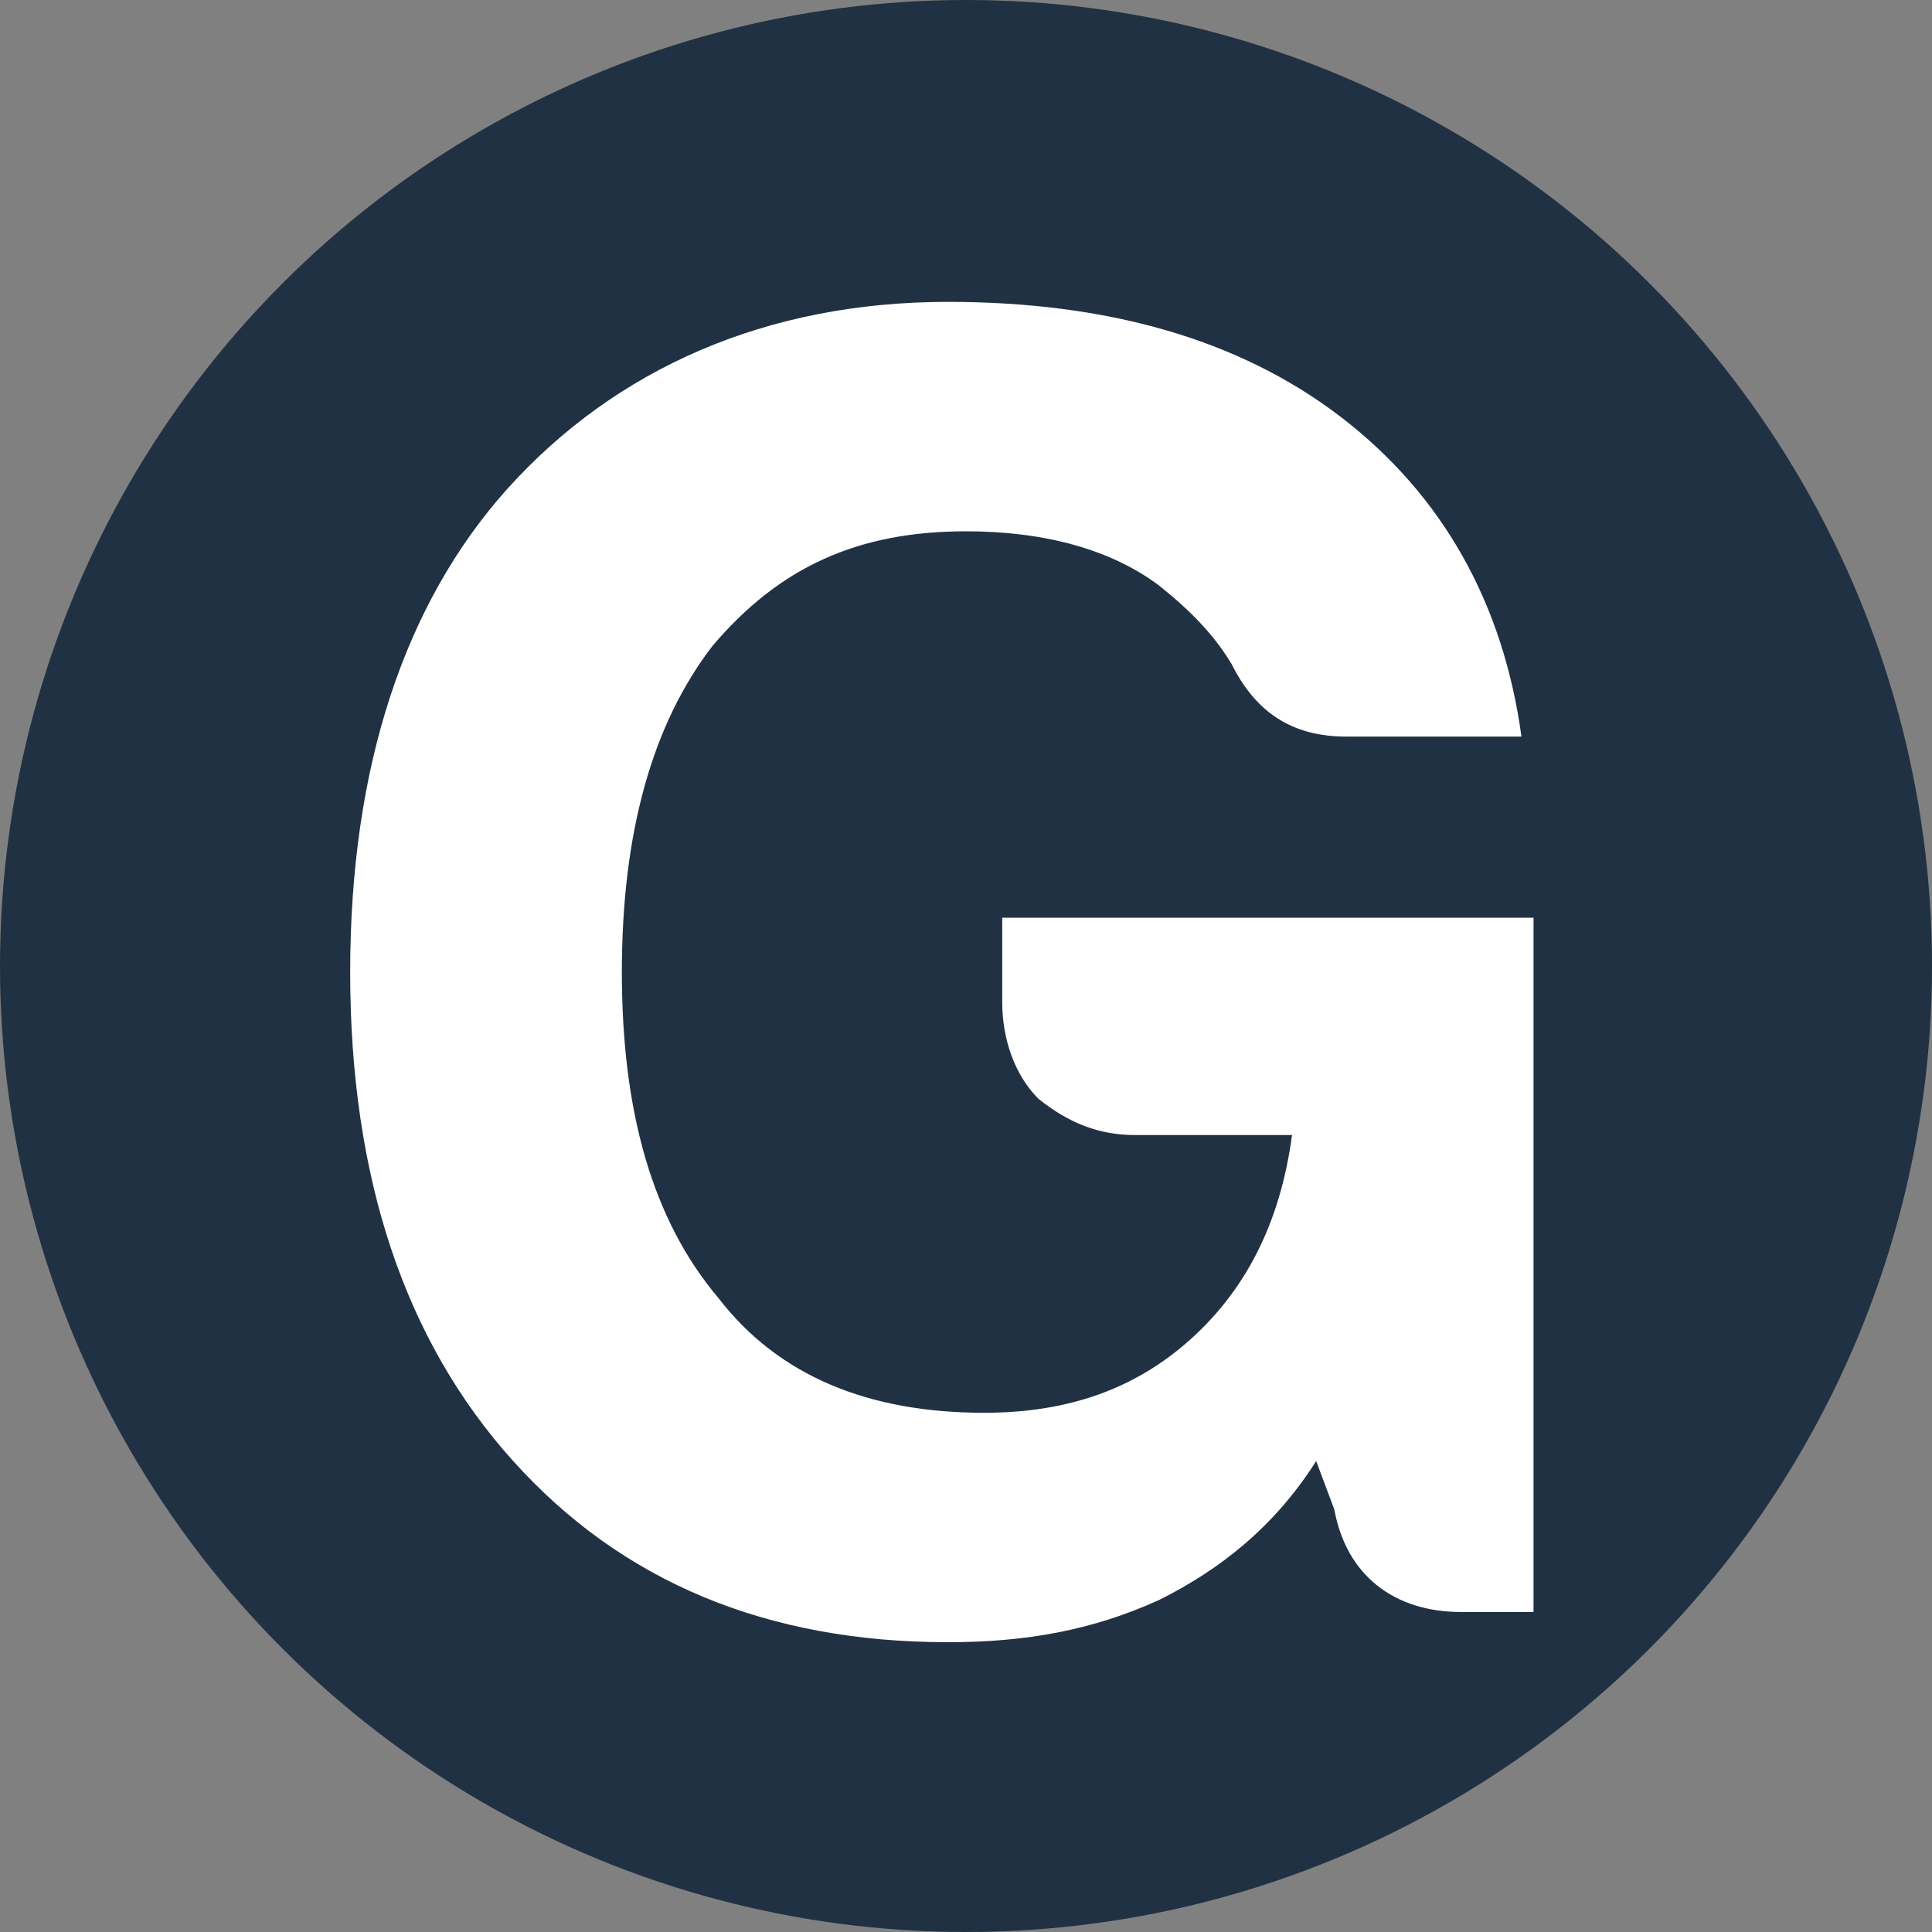
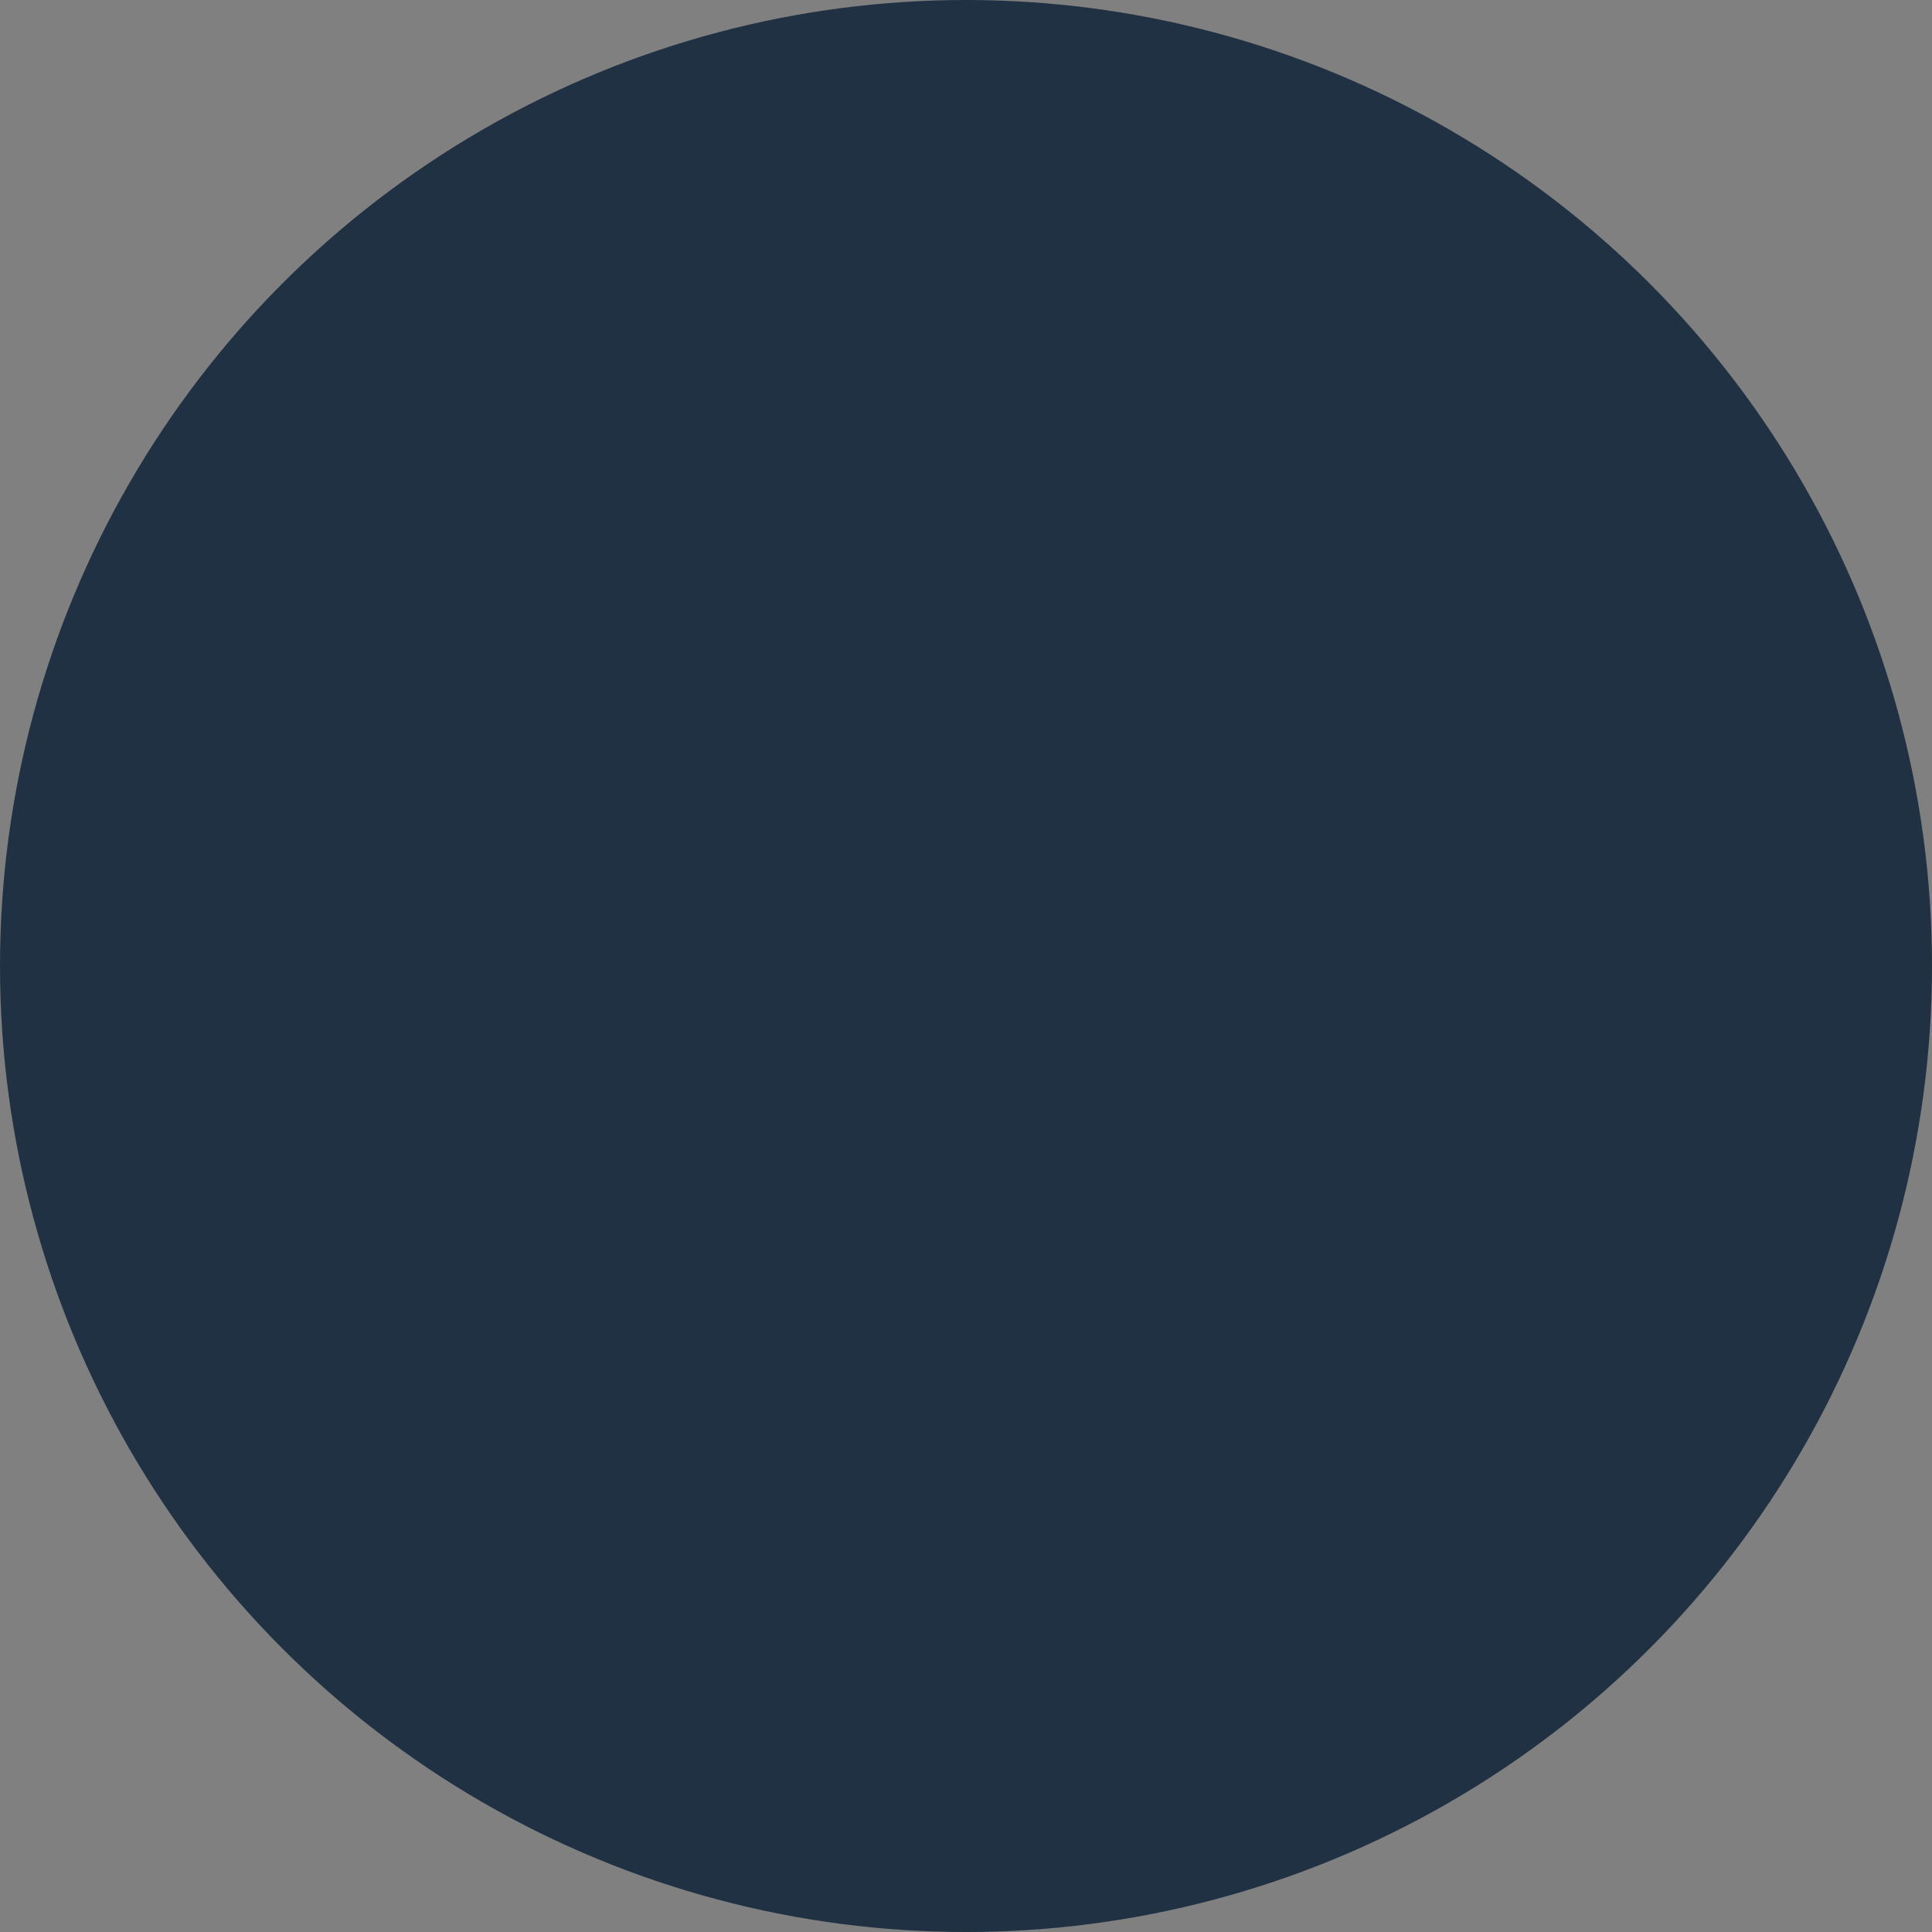
<svg xmlns="http://www.w3.org/2000/svg" version="1.1" id="レイヤー_1" x="0px" y="0px" viewBox="0 0 32 32" style="enable-background:new 0 0 32 32;" xml:space="preserve">
  <rect x="0" y="0" width="32" height="32" fill="#808080" stroke="none" />
  <style type="text/css">
	.st0{fill:#203143;}
	.st1{fill:#FFFFFF;}
</style>
  <circle class="st0" cx="16" cy="16" r="16" />
  <g>
-     <path class="st1" d="M21.8,24.2c-0.7,1.1-1.6,1.8-2.6,2.3c-1.1,0.5-2.2,0.7-3.5,0.7c-3,0-5.4-1-7.2-3c-1.8-2-2.7-4.7-2.7-8.1   c0-3.4,0.9-6.1,2.6-8c1.8-2,4.3-3.1,7.3-3.1c2.6,0,4.8,0.6,6.5,1.9c1.7,1.3,2.7,3.1,3,5.3h-2.9c-0.9,0-1.5-0.4-1.9-1.2   c-0.3-0.5-0.7-0.9-1.2-1.3c-0.8-0.6-1.9-0.9-3.2-0.9c-1.8,0-3.1,0.6-4.2,1.9c-1,1.3-1.5,3.1-1.5,5.4c0,2.3,0.5,4.1,1.6,5.4   c1,1.3,2.5,1.9,4.4,1.9c1.4,0,2.5-0.4,3.4-1.2c0.9-0.8,1.5-1.9,1.7-3.4h-2.6c-0.6,0-1.1-0.2-1.6-0.6c-0.4-0.4-0.6-1-0.6-1.6v-1.4   h8.8v11.5h-1.2c-1.1,0-1.9-0.6-2.1-1.7L21.8,24.2z" />
-   </g>
+     </g>
</svg>